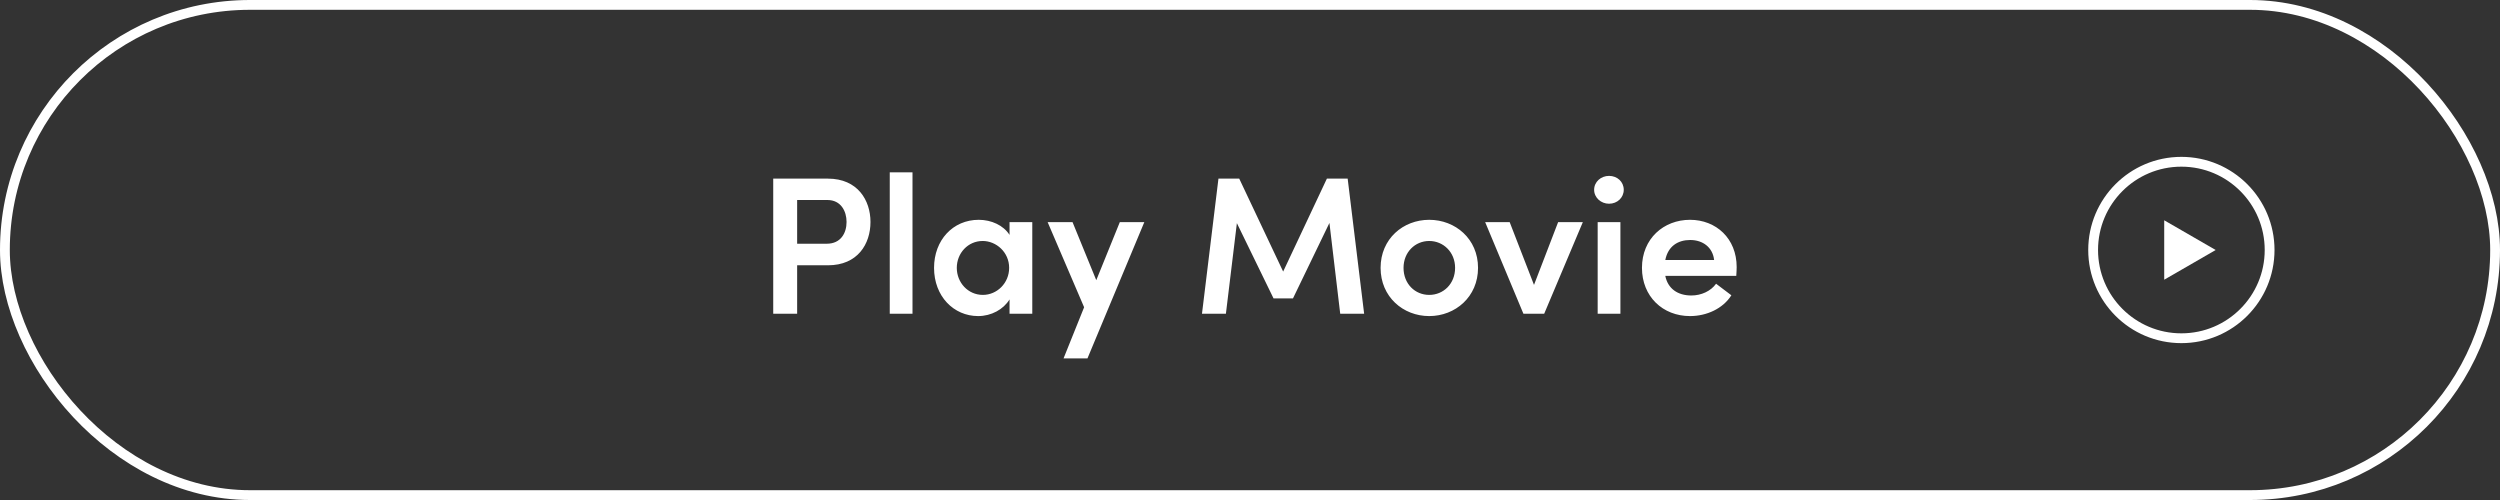
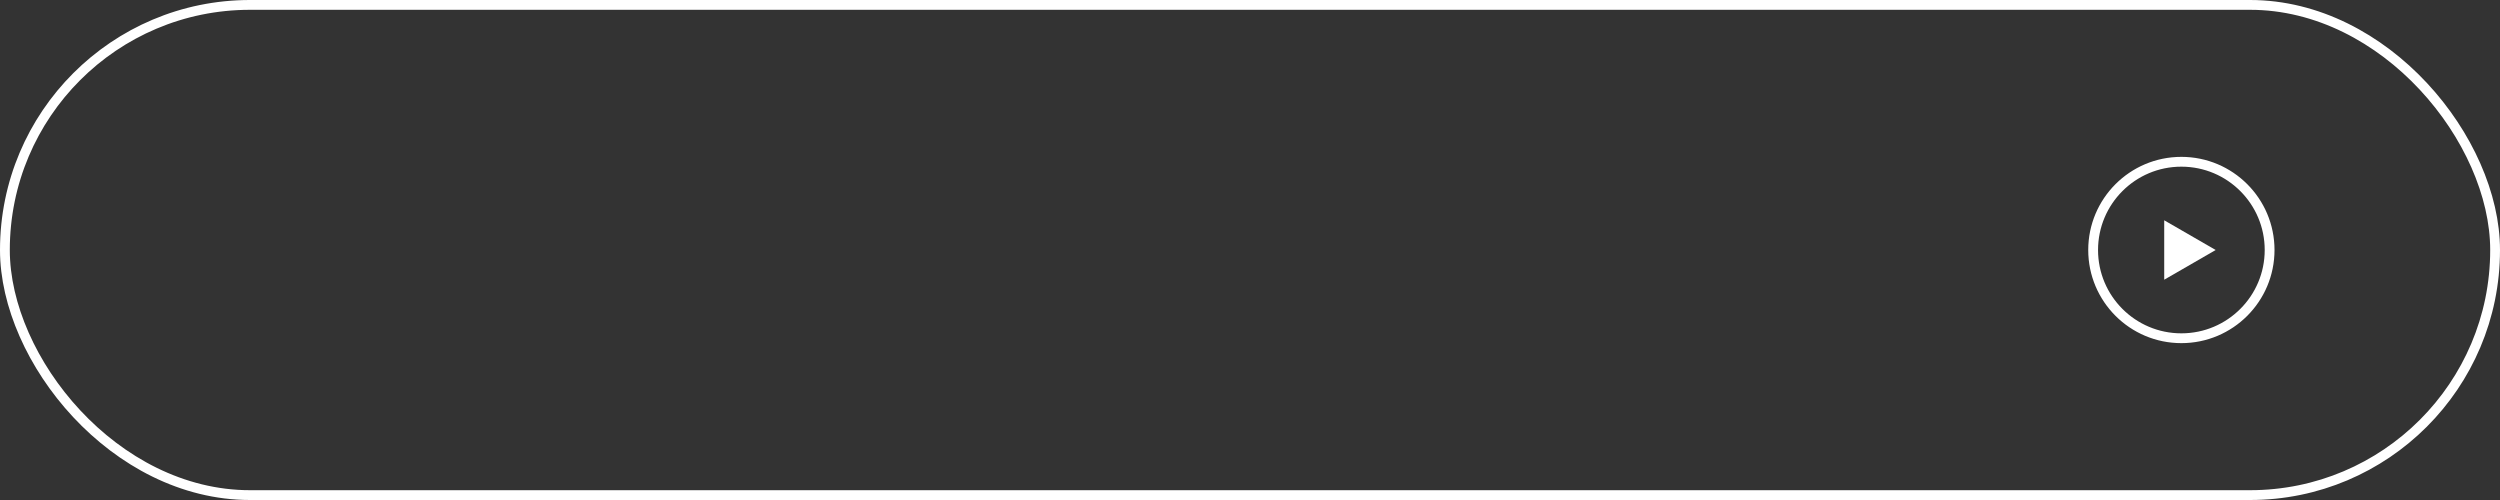
<svg xmlns="http://www.w3.org/2000/svg" width="255" height="51" viewBox="0 0 255 51" fill="none">
  <rect x="0" y="0" width="255" height="51" fill="#333333" stroke="none" />
  <rect x="0.5" y="0.5" width="254" height="50" rx="25" stroke="white" />
-   <path d="M78.869 18.22H84.449C87.489 18.22 88.789 20.44 88.789 22.64C88.789 24.88 87.489 27.06 84.449 27.06H81.309V32H78.869V18.22ZM81.309 24.86H84.329C85.769 24.86 86.349 23.76 86.349 22.64C86.349 21.56 85.789 20.4 84.389 20.4H81.309V24.86ZM93.075 32H90.755V17.58H93.075V32ZM102.973 23.96V22.66H105.293V32H102.973V30.54C102.353 31.56 101.113 32.24 99.773 32.24C97.273 32.24 95.273 30.22 95.273 27.32C95.273 24.5 97.193 22.42 99.833 22.42C101.113 22.42 102.353 22.98 102.973 23.96ZM100.253 30.08C101.693 30.08 102.933 28.88 102.933 27.32C102.933 25.72 101.613 24.58 100.233 24.58C98.733 24.58 97.593 25.82 97.593 27.32C97.593 28.82 98.733 30.08 100.253 30.08ZM111.82 28.58L114.22 22.66H116.72L110.92 36.56H108.48L110.58 31.34L106.86 22.66H109.4L111.82 28.58ZM137.462 18.22L139.142 32H136.702L135.602 22.74L131.882 30.44H129.902L126.162 22.76L125.042 32H122.602L124.282 18.22H126.402L130.882 27.7L135.342 18.22H137.462ZM145.78 32.24C143.12 32.24 140.82 30.28 140.82 27.32C140.82 24.36 143.12 22.42 145.78 22.42C148.44 22.42 150.76 24.36 150.76 27.32C150.76 30.28 148.44 32.24 145.78 32.24ZM145.78 30.08C147.22 30.08 148.42 28.96 148.42 27.32C148.42 25.72 147.22 24.58 145.78 24.58C144.34 24.58 143.16 25.72 143.16 27.32C143.16 28.96 144.34 30.08 145.78 30.08ZM156.468 29.06L158.928 22.66H161.448L157.508 32H155.388L151.488 22.66H153.988L156.468 29.06ZM164.122 20.78C163.302 20.78 162.602 20.16 162.602 19.36C162.602 18.54 163.302 17.94 164.122 17.94C164.962 17.94 165.622 18.54 165.622 19.36C165.622 20.16 164.962 20.78 164.122 20.78ZM165.282 32H162.962V22.66H165.282V32ZM177.14 27.24C177.14 27.5 177.12 27.8 177.1 28.14H169.86C170.12 29.44 171.12 30.14 172.52 30.14C173.52 30.14 174.5 29.7 175.04 28.94L176.6 30.12C175.74 31.48 174.08 32.24 172.38 32.24C169.6 32.24 167.48 30.24 167.48 27.32C167.48 24.34 169.7 22.42 172.38 22.42C175.04 22.42 177.14 24.32 177.14 27.24ZM169.86 26.52H174.84C174.7 25.24 173.7 24.48 172.4 24.48C171.16 24.48 170.14 25.1 169.86 26.52Z" fill="white" />
  <circle cx="222.5" cy="25.5" r="9" stroke="white" />
-   <path d="M226 25.5L220.75 28.531L220.75 22.469L226 25.5Z" fill="white" />
+   <path d="M226 25.5L220.75 28.531L220.75 22.469L226 25.5" fill="white" />
</svg>